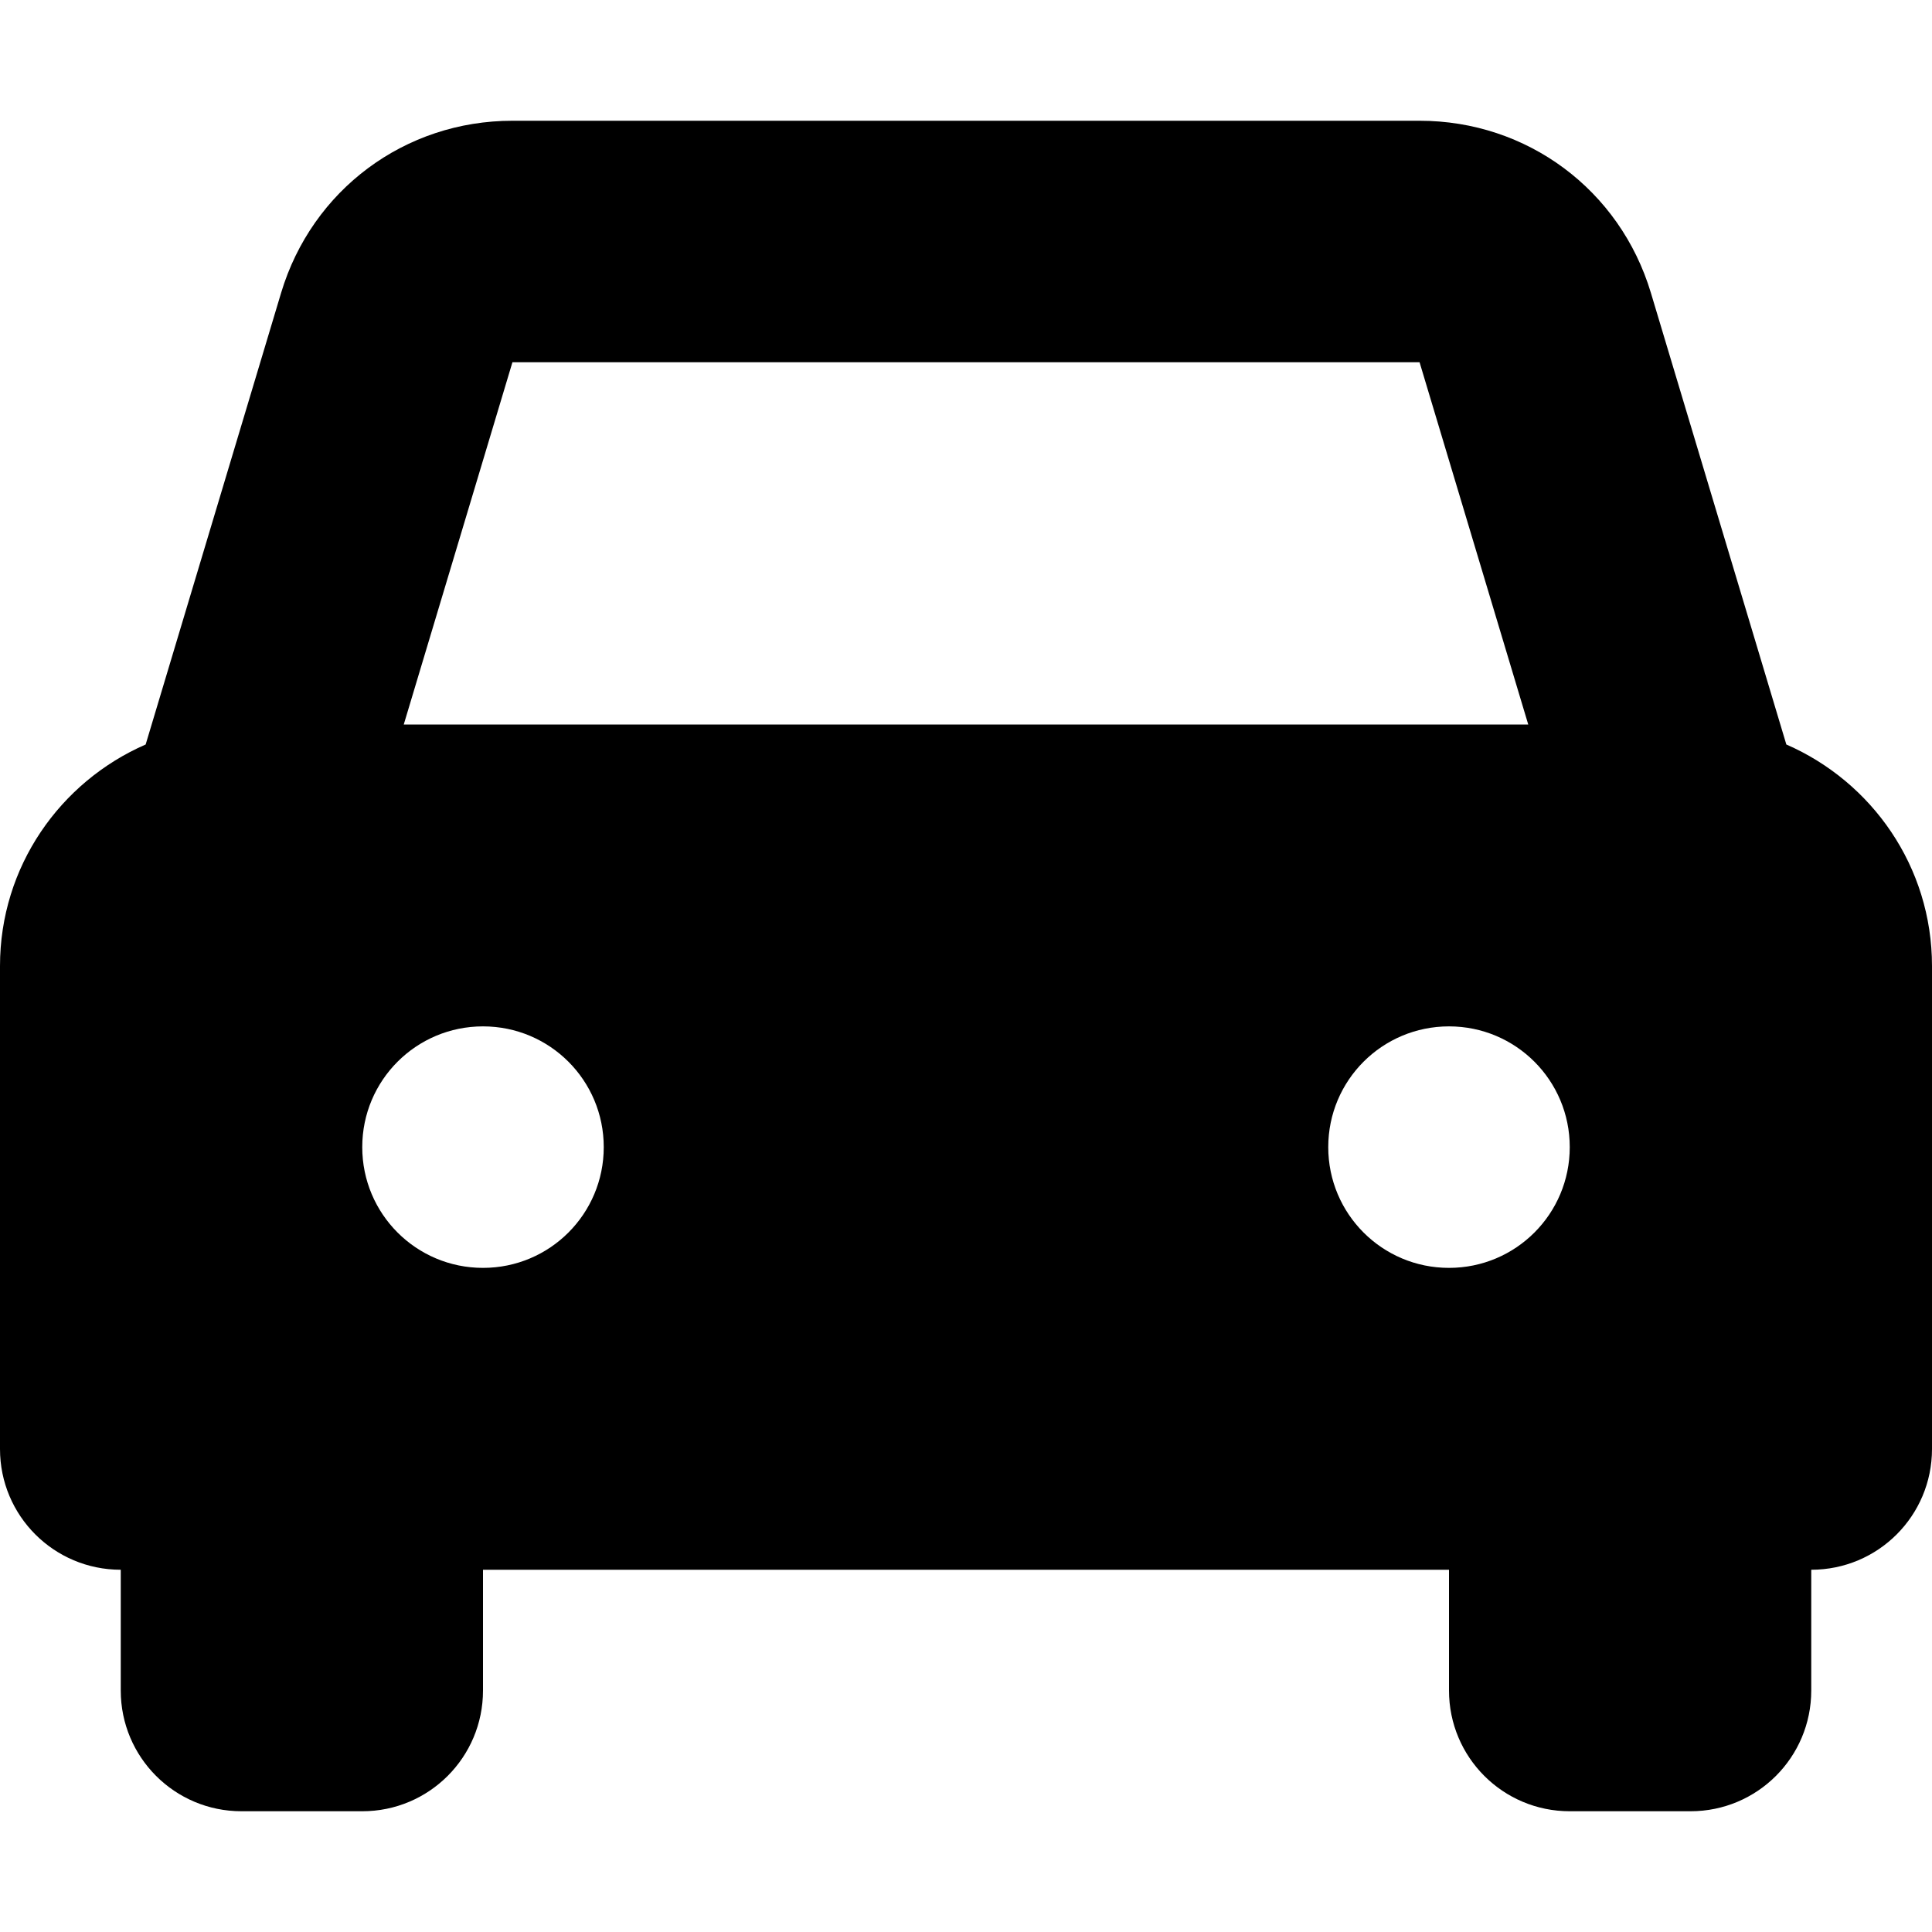
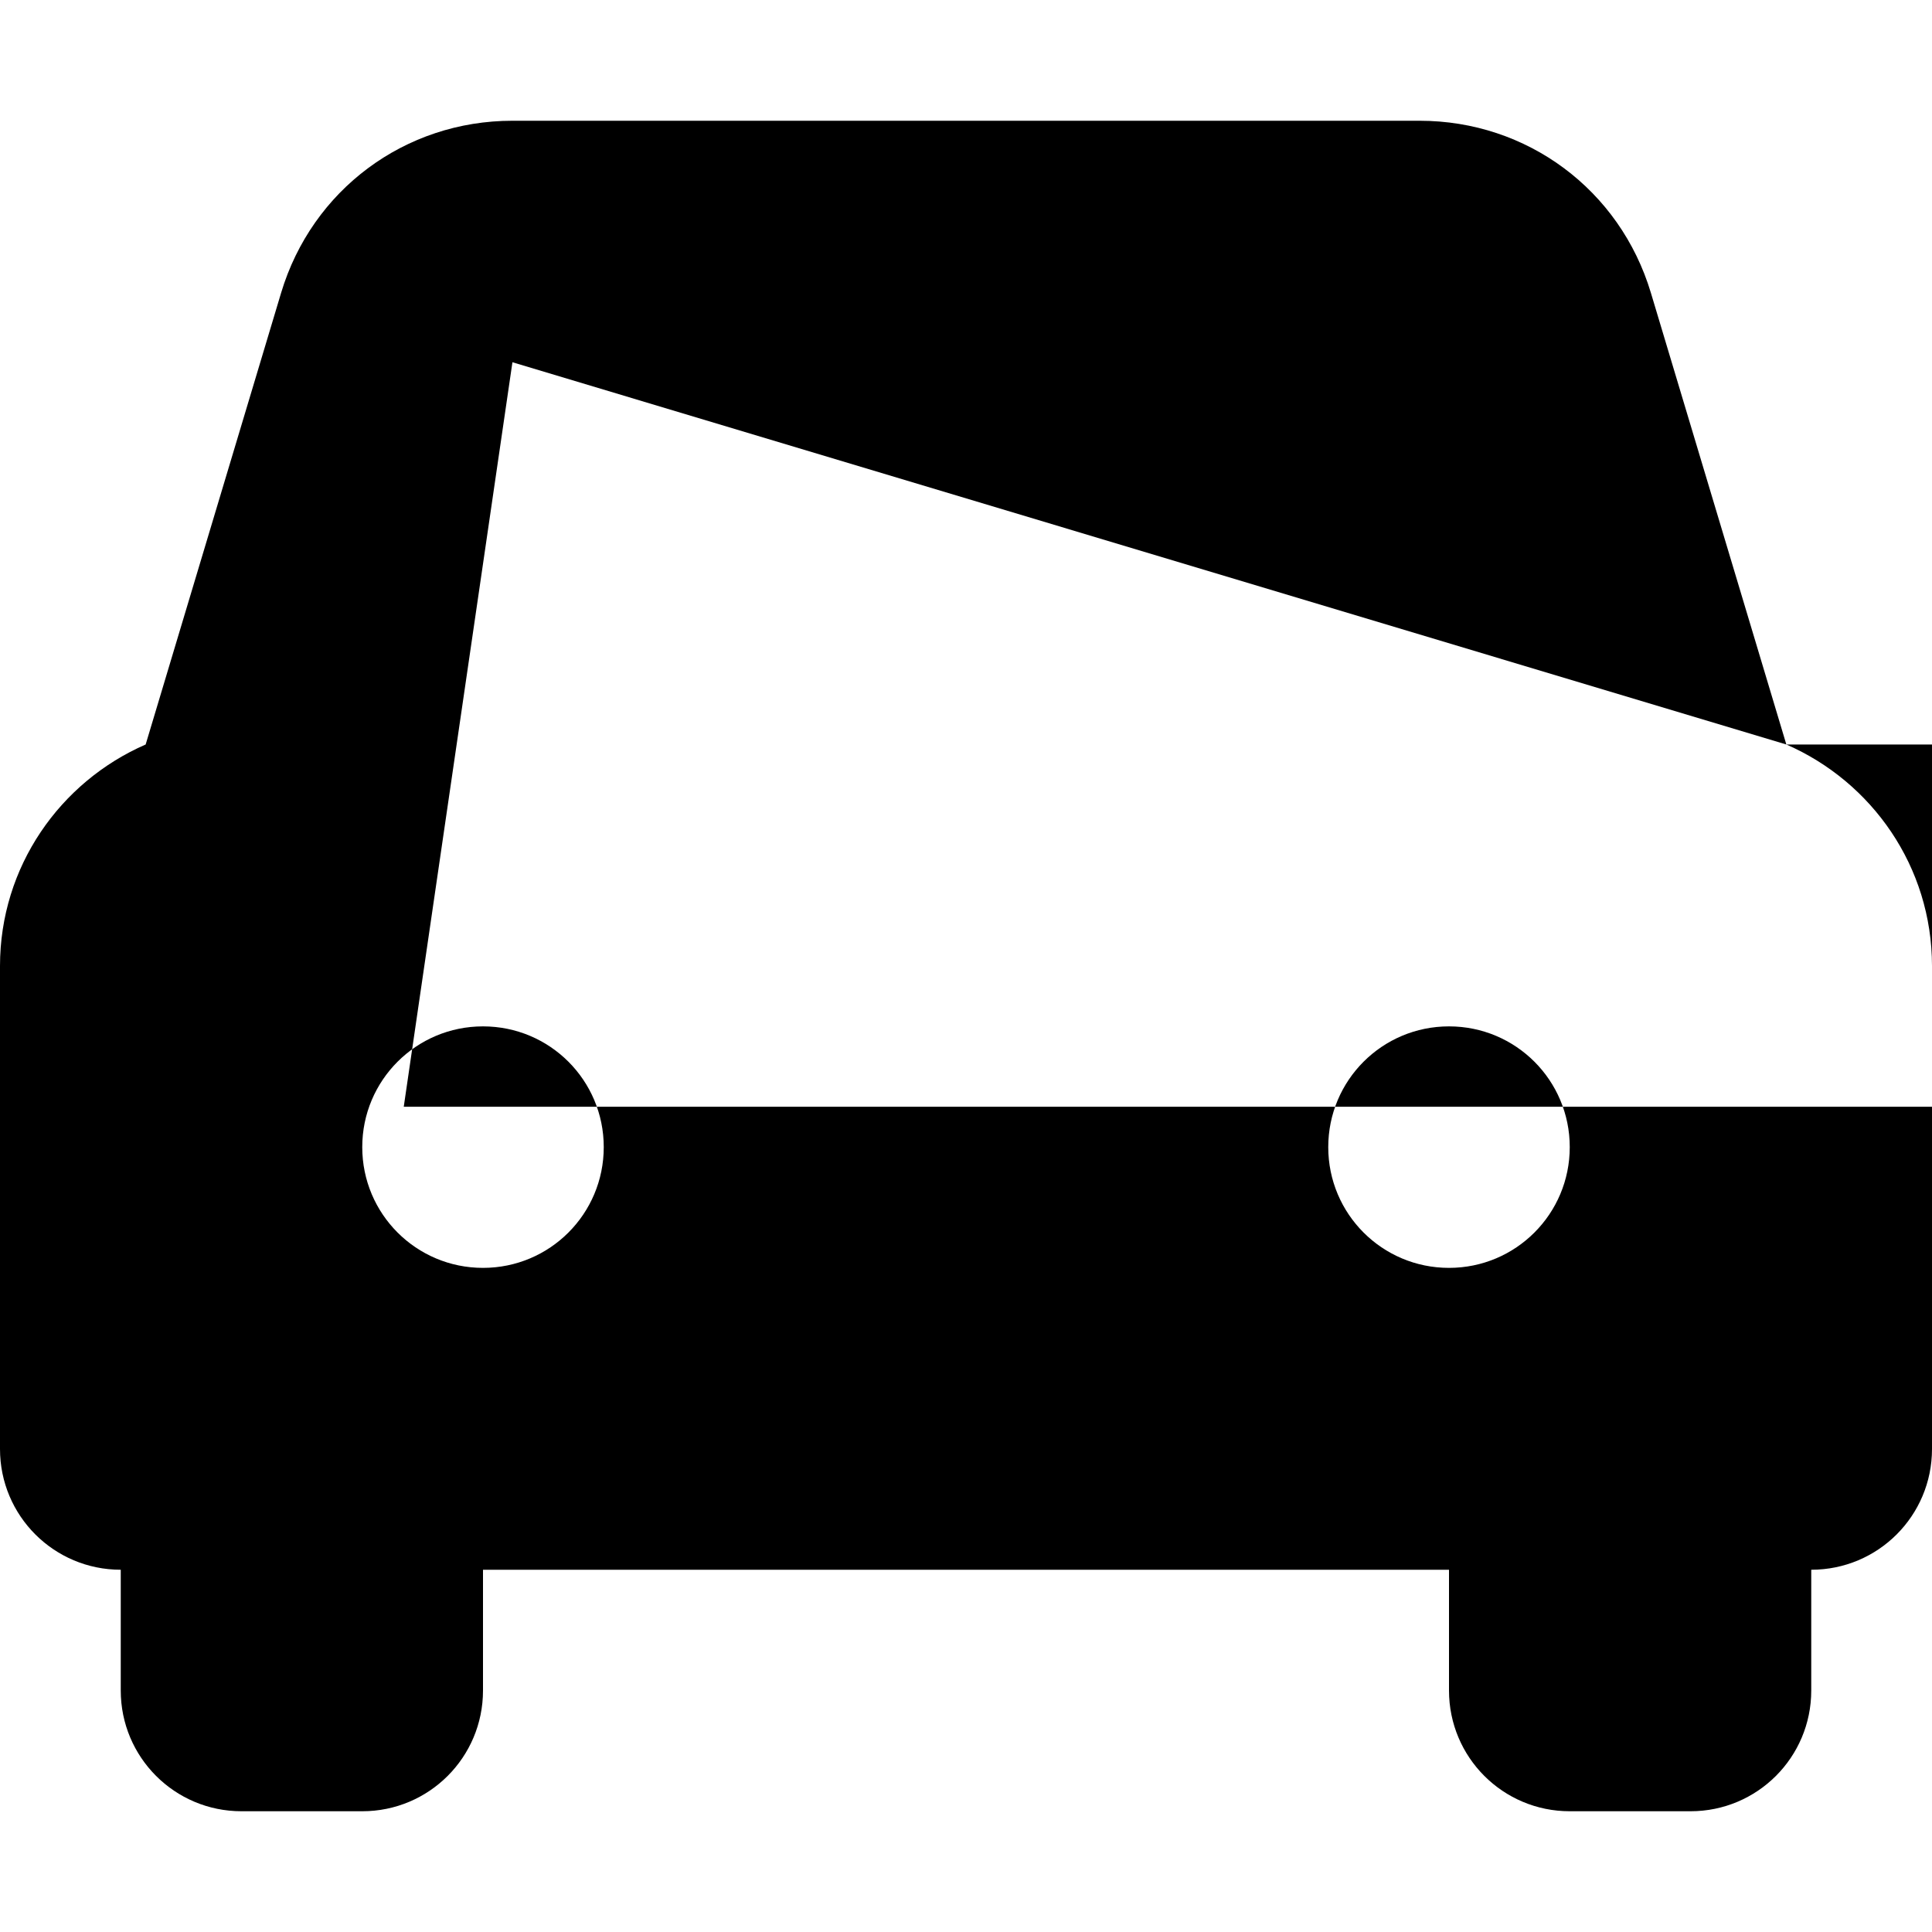
<svg xmlns="http://www.w3.org/2000/svg" version="1.1" id="Calque_1" x="0px" y="0px" viewBox="0 0 512 512" style="enable-background:new 0 0 512 512;" xml:space="preserve">
-   <path d="M473.4,197.3L437.5,77.6C429.3,50.3,404.7,32,376.2,32H135.8c-28.5,0-53.1,18.3-61.3,45.6L38.6,197.3  C15.9,207.2,0,229.7,0,256v128c0,17.7,14.3,32,32,32h0l0,32c0,17.7,14.3,32,32,32h32c17.7,0,32-14.3,32-32l0-32h256l0,32  c0,17.7,14.3,32,32,32h32c17.7,0,32-14.3,32-32v-32l0,0h0c17.7,0,32-14.3,32-32V256C512,229.7,496.1,207.2,473.4,197.3L473.4,197.3z   M135.8,96h240.4l28.8,96H107L135.8,96L135.8,96z M128,336c-17.7,0-32-14.3-32-32c0-17.7,14.3-32,32-32s32,14.3,32,32  C160,321.7,145.7,336,128,336z M384,336c-17.7,0-32-14.3-32-32c0-17.7,14.3-32,32-32s32,14.3,32,32C416,321.7,401.7,336,384,336z" />
+   <path d="M473.4,197.3L437.5,77.6C429.3,50.3,404.7,32,376.2,32H135.8c-28.5,0-53.1,18.3-61.3,45.6L38.6,197.3  C15.9,207.2,0,229.7,0,256v128c0,17.7,14.3,32,32,32h0l0,32c0,17.7,14.3,32,32,32h32c17.7,0,32-14.3,32-32l0-32h256l0,32  c0,17.7,14.3,32,32,32h32c17.7,0,32-14.3,32-32v-32l0,0h0c17.7,0,32-14.3,32-32V256C512,229.7,496.1,207.2,473.4,197.3L473.4,197.3z   h240.4l28.8,96H107L135.8,96L135.8,96z M128,336c-17.7,0-32-14.3-32-32c0-17.7,14.3-32,32-32s32,14.3,32,32  C160,321.7,145.7,336,128,336z M384,336c-17.7,0-32-14.3-32-32c0-17.7,14.3-32,32-32s32,14.3,32,32C416,321.7,401.7,336,384,336z" />
</svg>